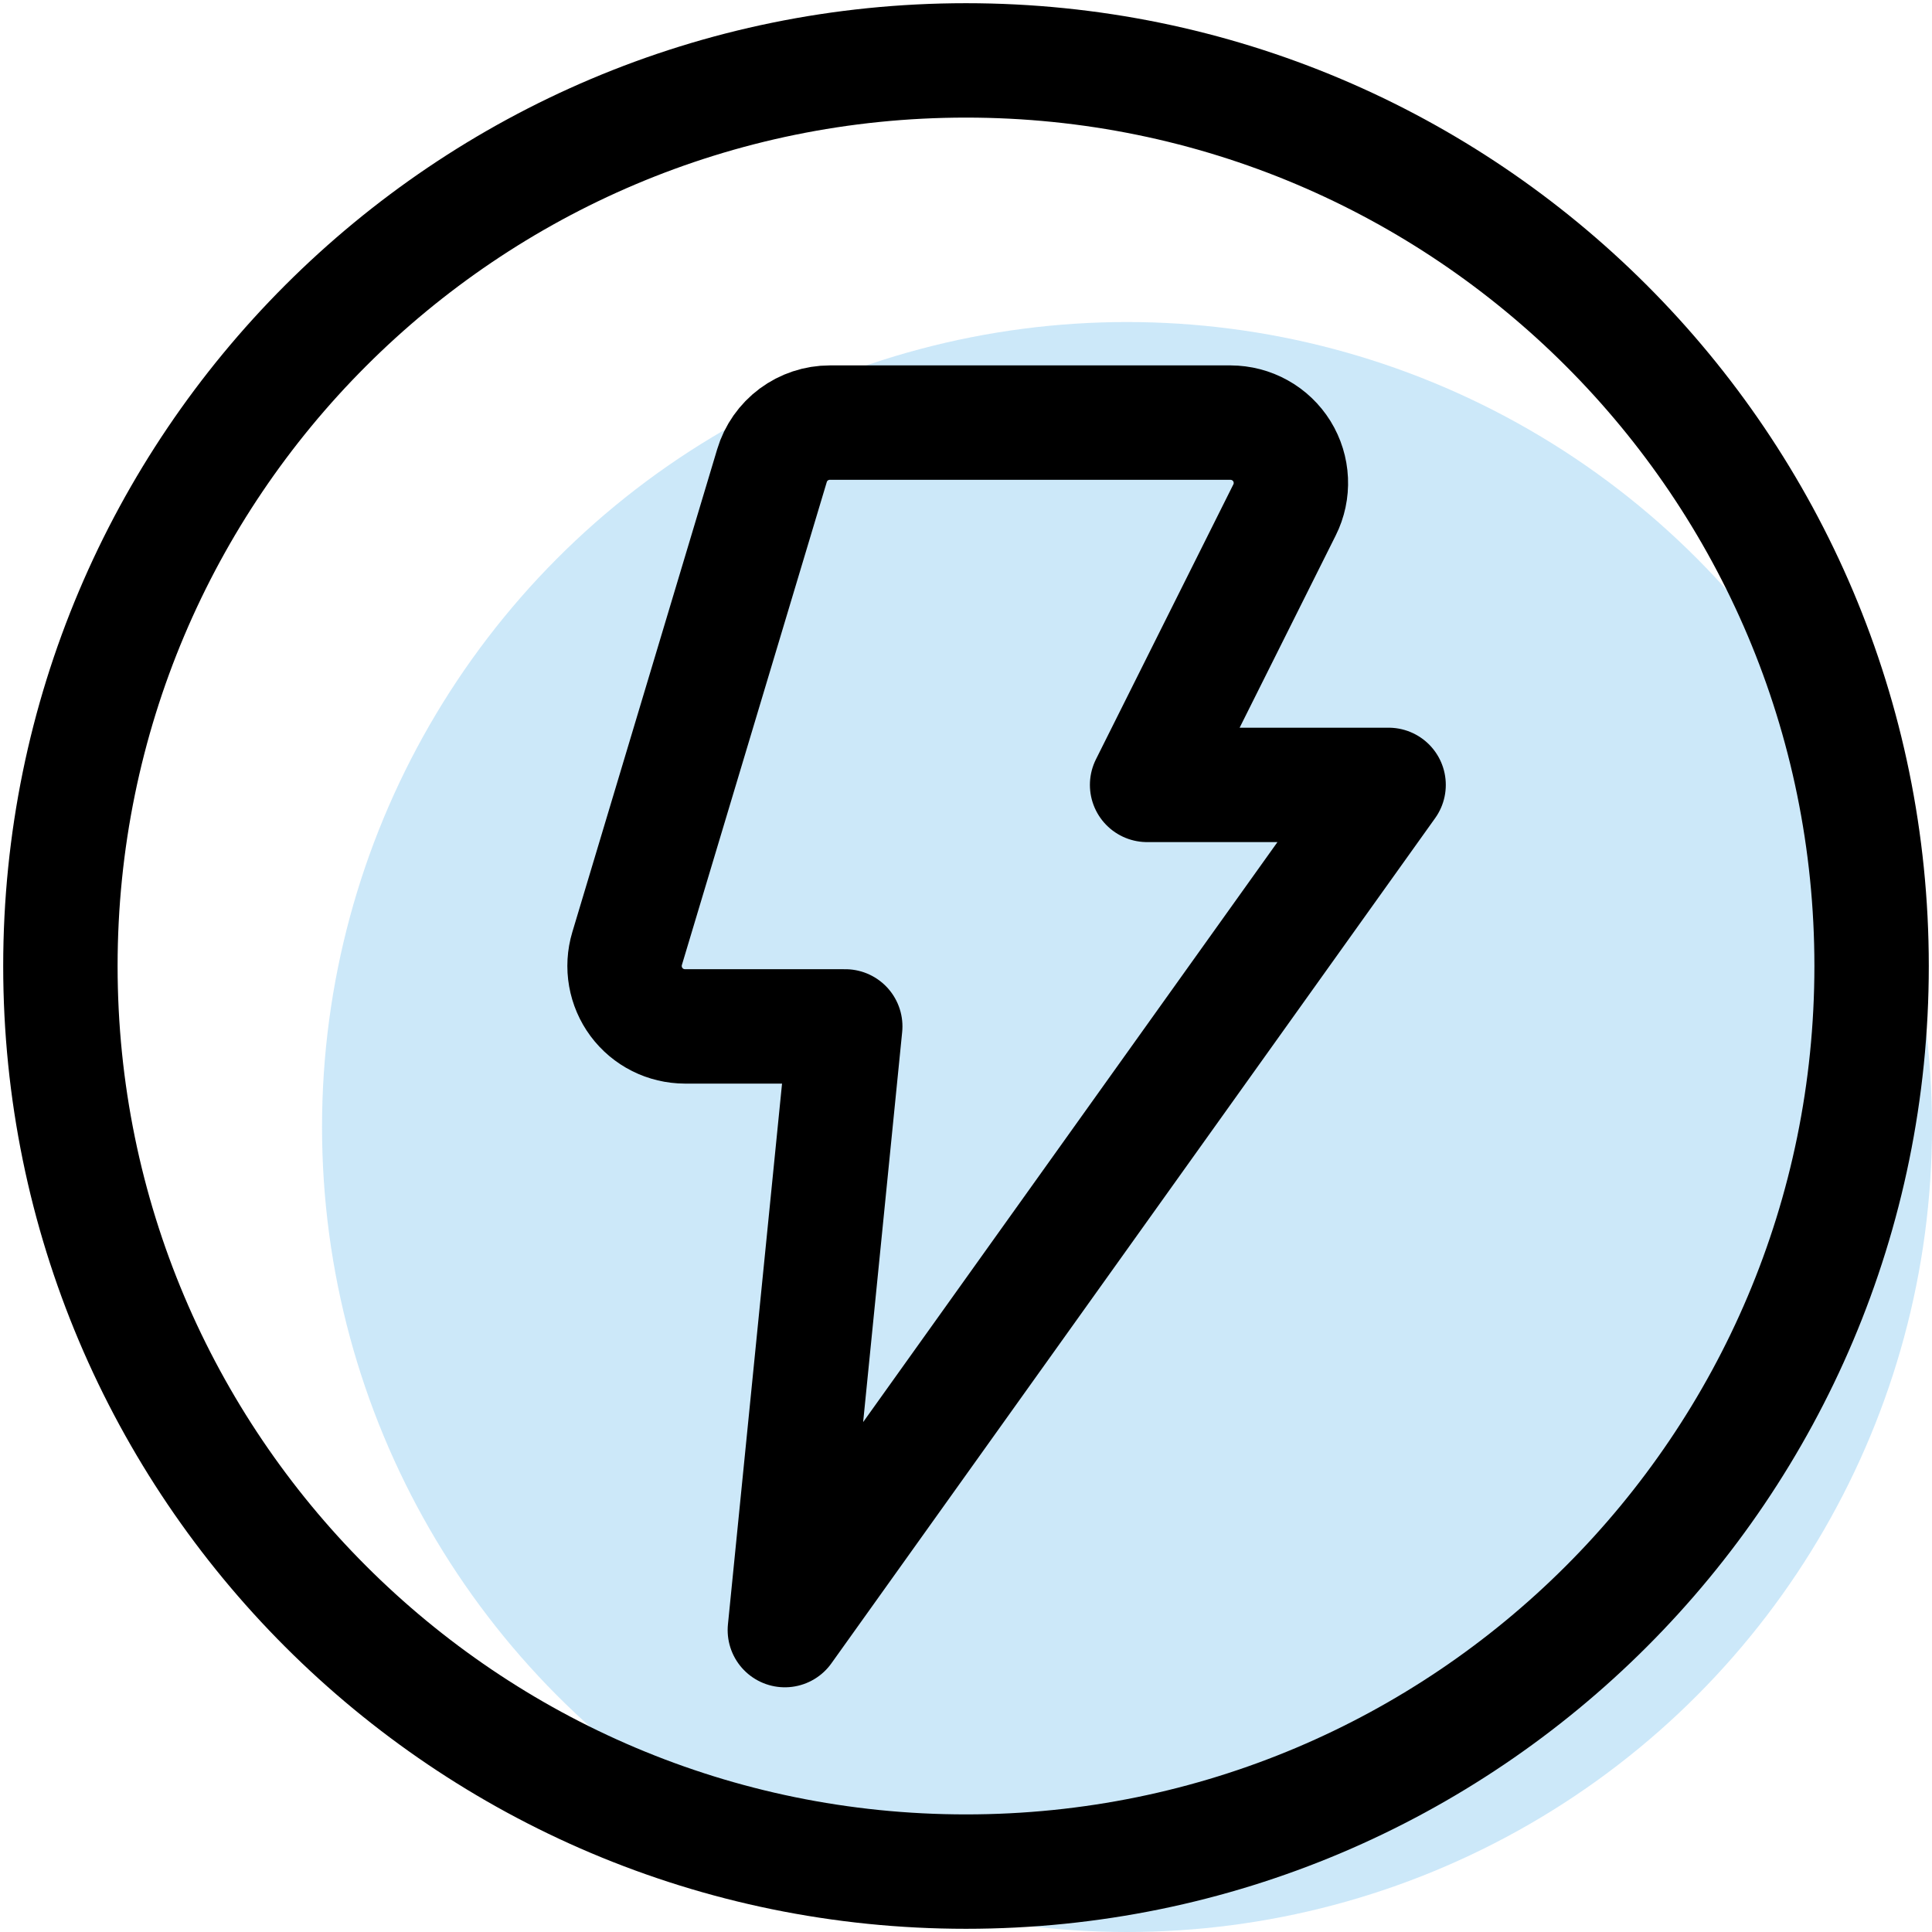
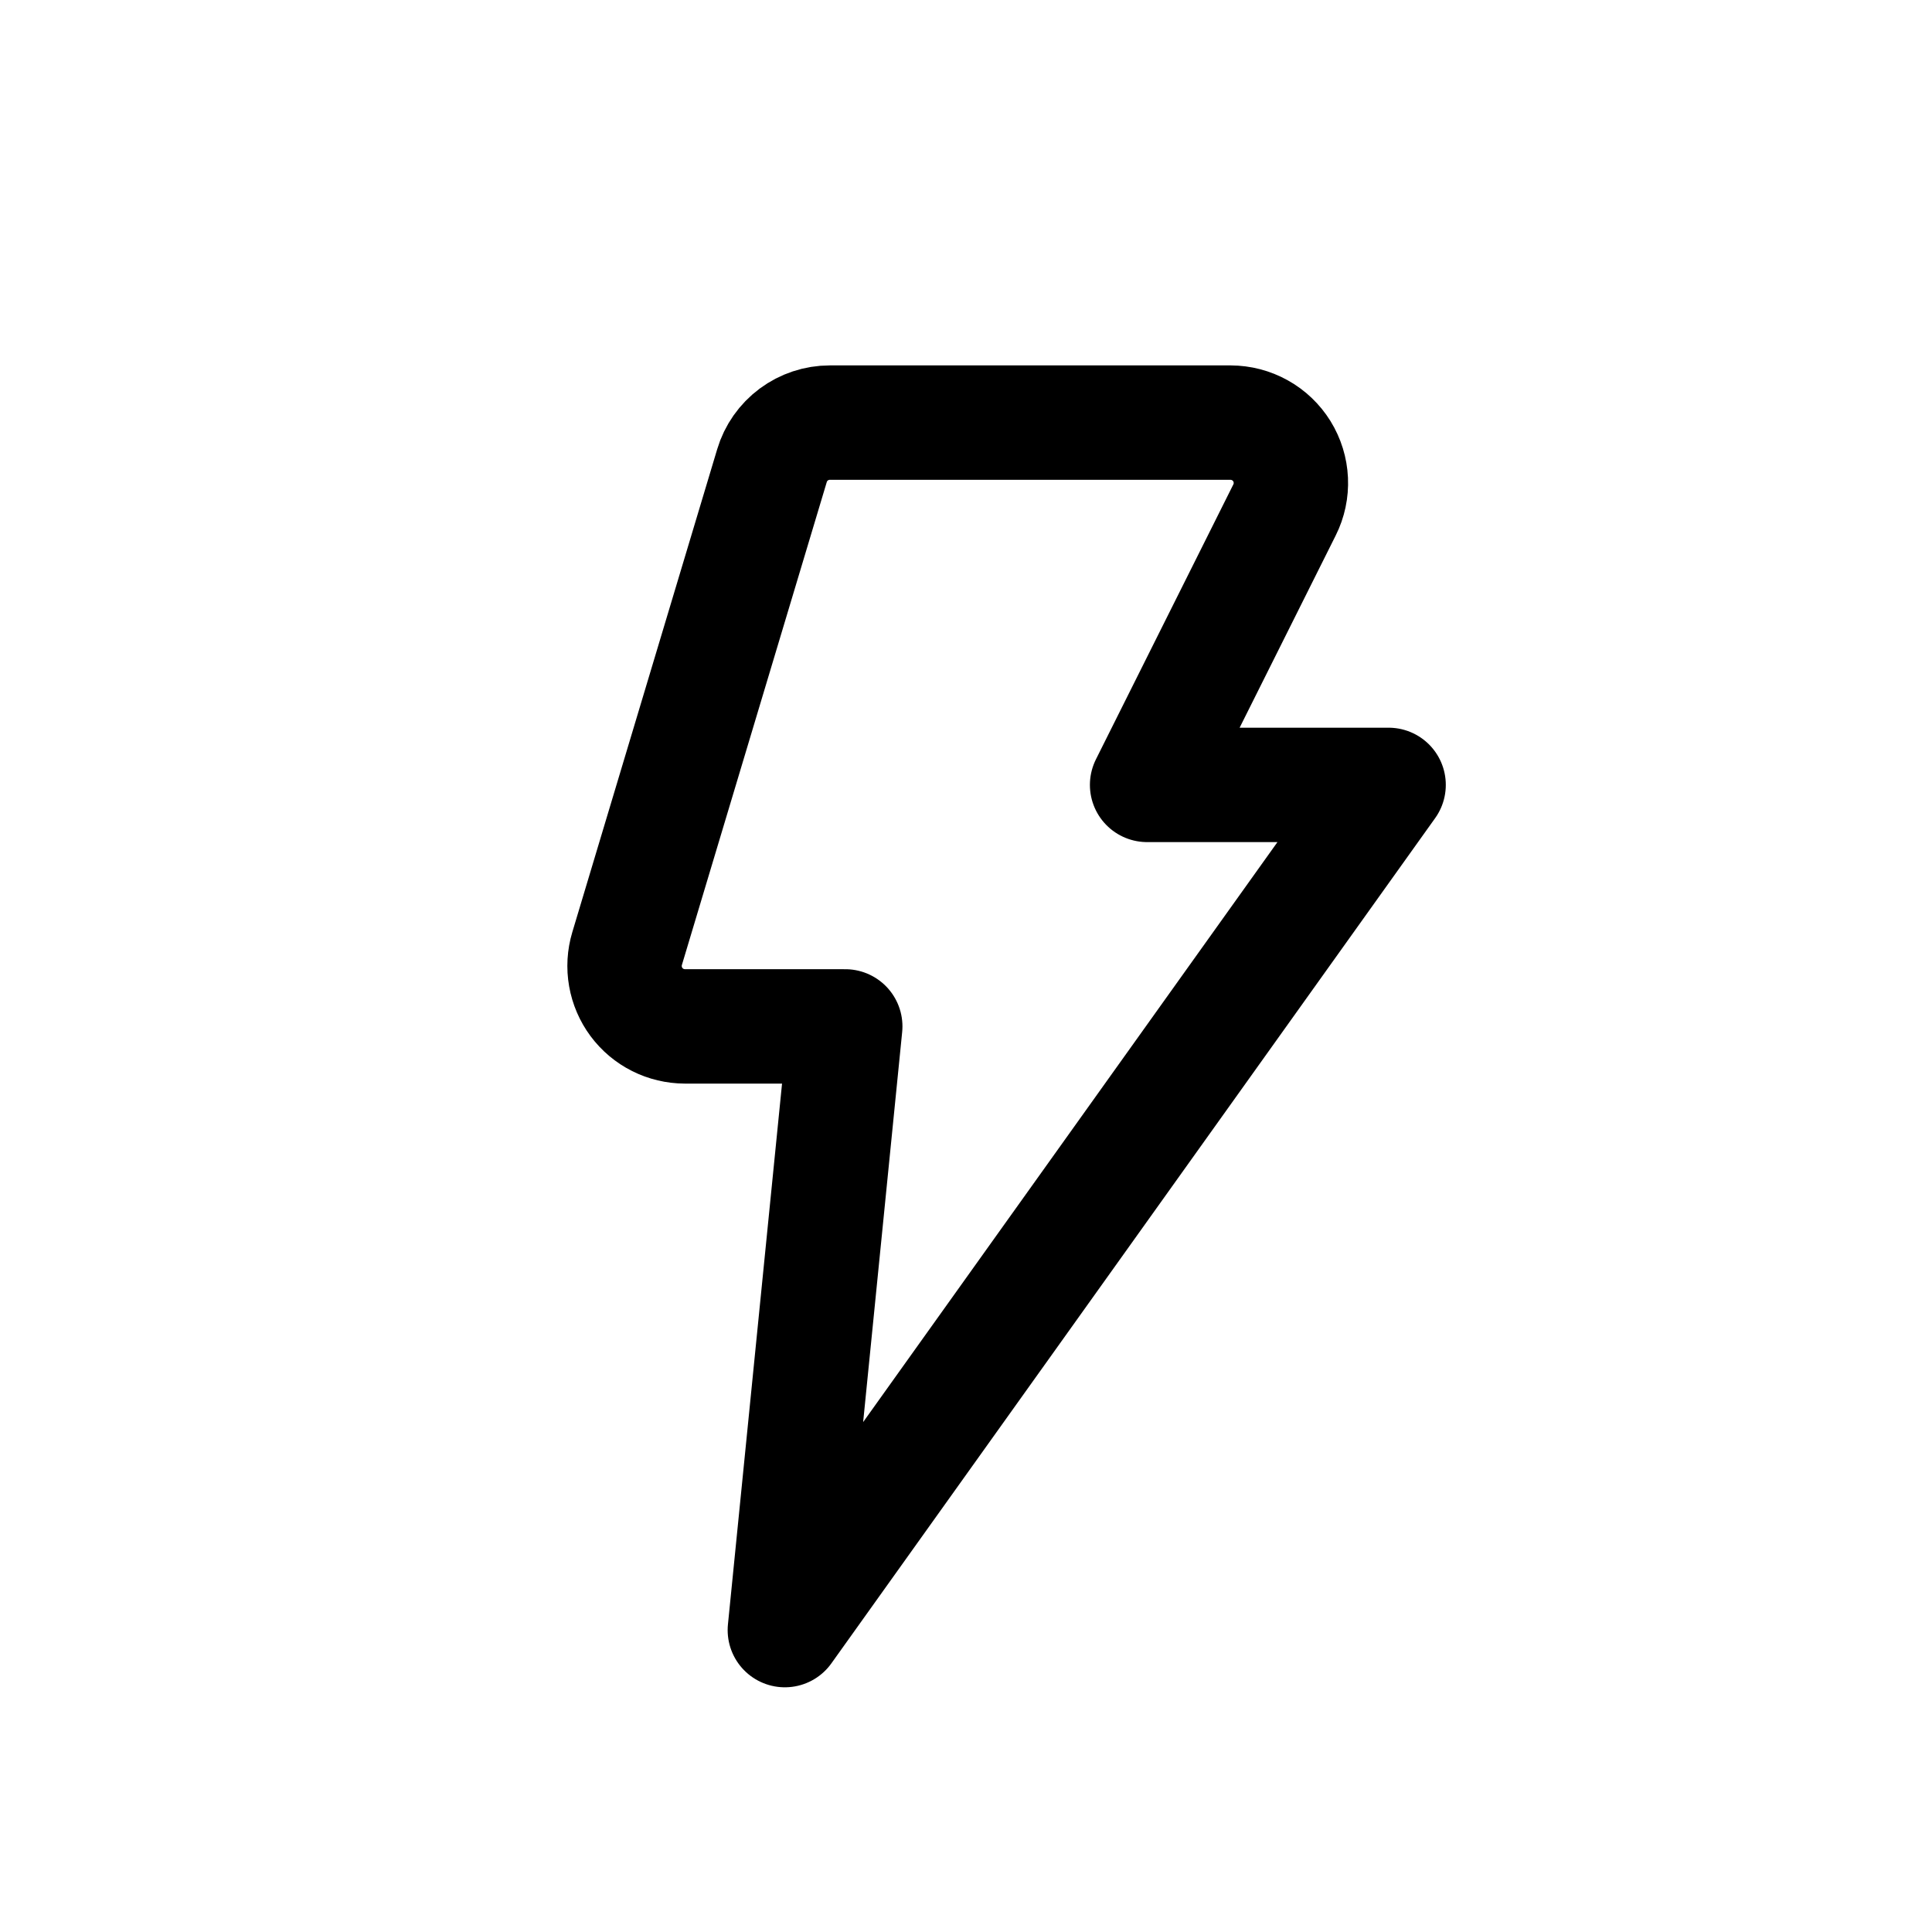
<svg xmlns="http://www.w3.org/2000/svg" width="38" height="38" viewBox="0 0 38 38" fill="none">
-   <circle opacity="0.2" cx="22.167" cy="22.167" r="15.833" fill="#008EE2" />
-   <path d="M19 36.812C28.838 36.812 36.812 28.838 36.812 19C36.812 9.162 28.838 1.188 19 1.188C9.162 1.188 1.188 9.162 1.188 19C1.188 28.838 9.162 36.812 19 36.812Z" stroke="black" stroke-width="2.25" stroke-linecap="round" stroke-linejoin="round" />
  <path d="M16.321 8.312H24.203C24.405 8.313 24.604 8.364 24.781 8.463C24.958 8.561 25.106 8.703 25.213 8.875C25.319 9.047 25.38 9.244 25.389 9.446C25.398 9.648 25.356 9.849 25.265 10.03L22.562 15.438H27.312L15.437 32.062L16.625 20.188H13.471C13.286 20.187 13.103 20.144 12.938 20.061C12.772 19.978 12.629 19.857 12.518 19.708C12.408 19.56 12.334 19.387 12.302 19.205C12.27 19.023 12.281 18.835 12.334 18.658L15.184 9.158C15.257 8.913 15.408 8.699 15.612 8.547C15.817 8.395 16.066 8.312 16.321 8.312Z" stroke="black" stroke-width="2.25" stroke-linecap="round" stroke-linejoin="round" />
</svg>